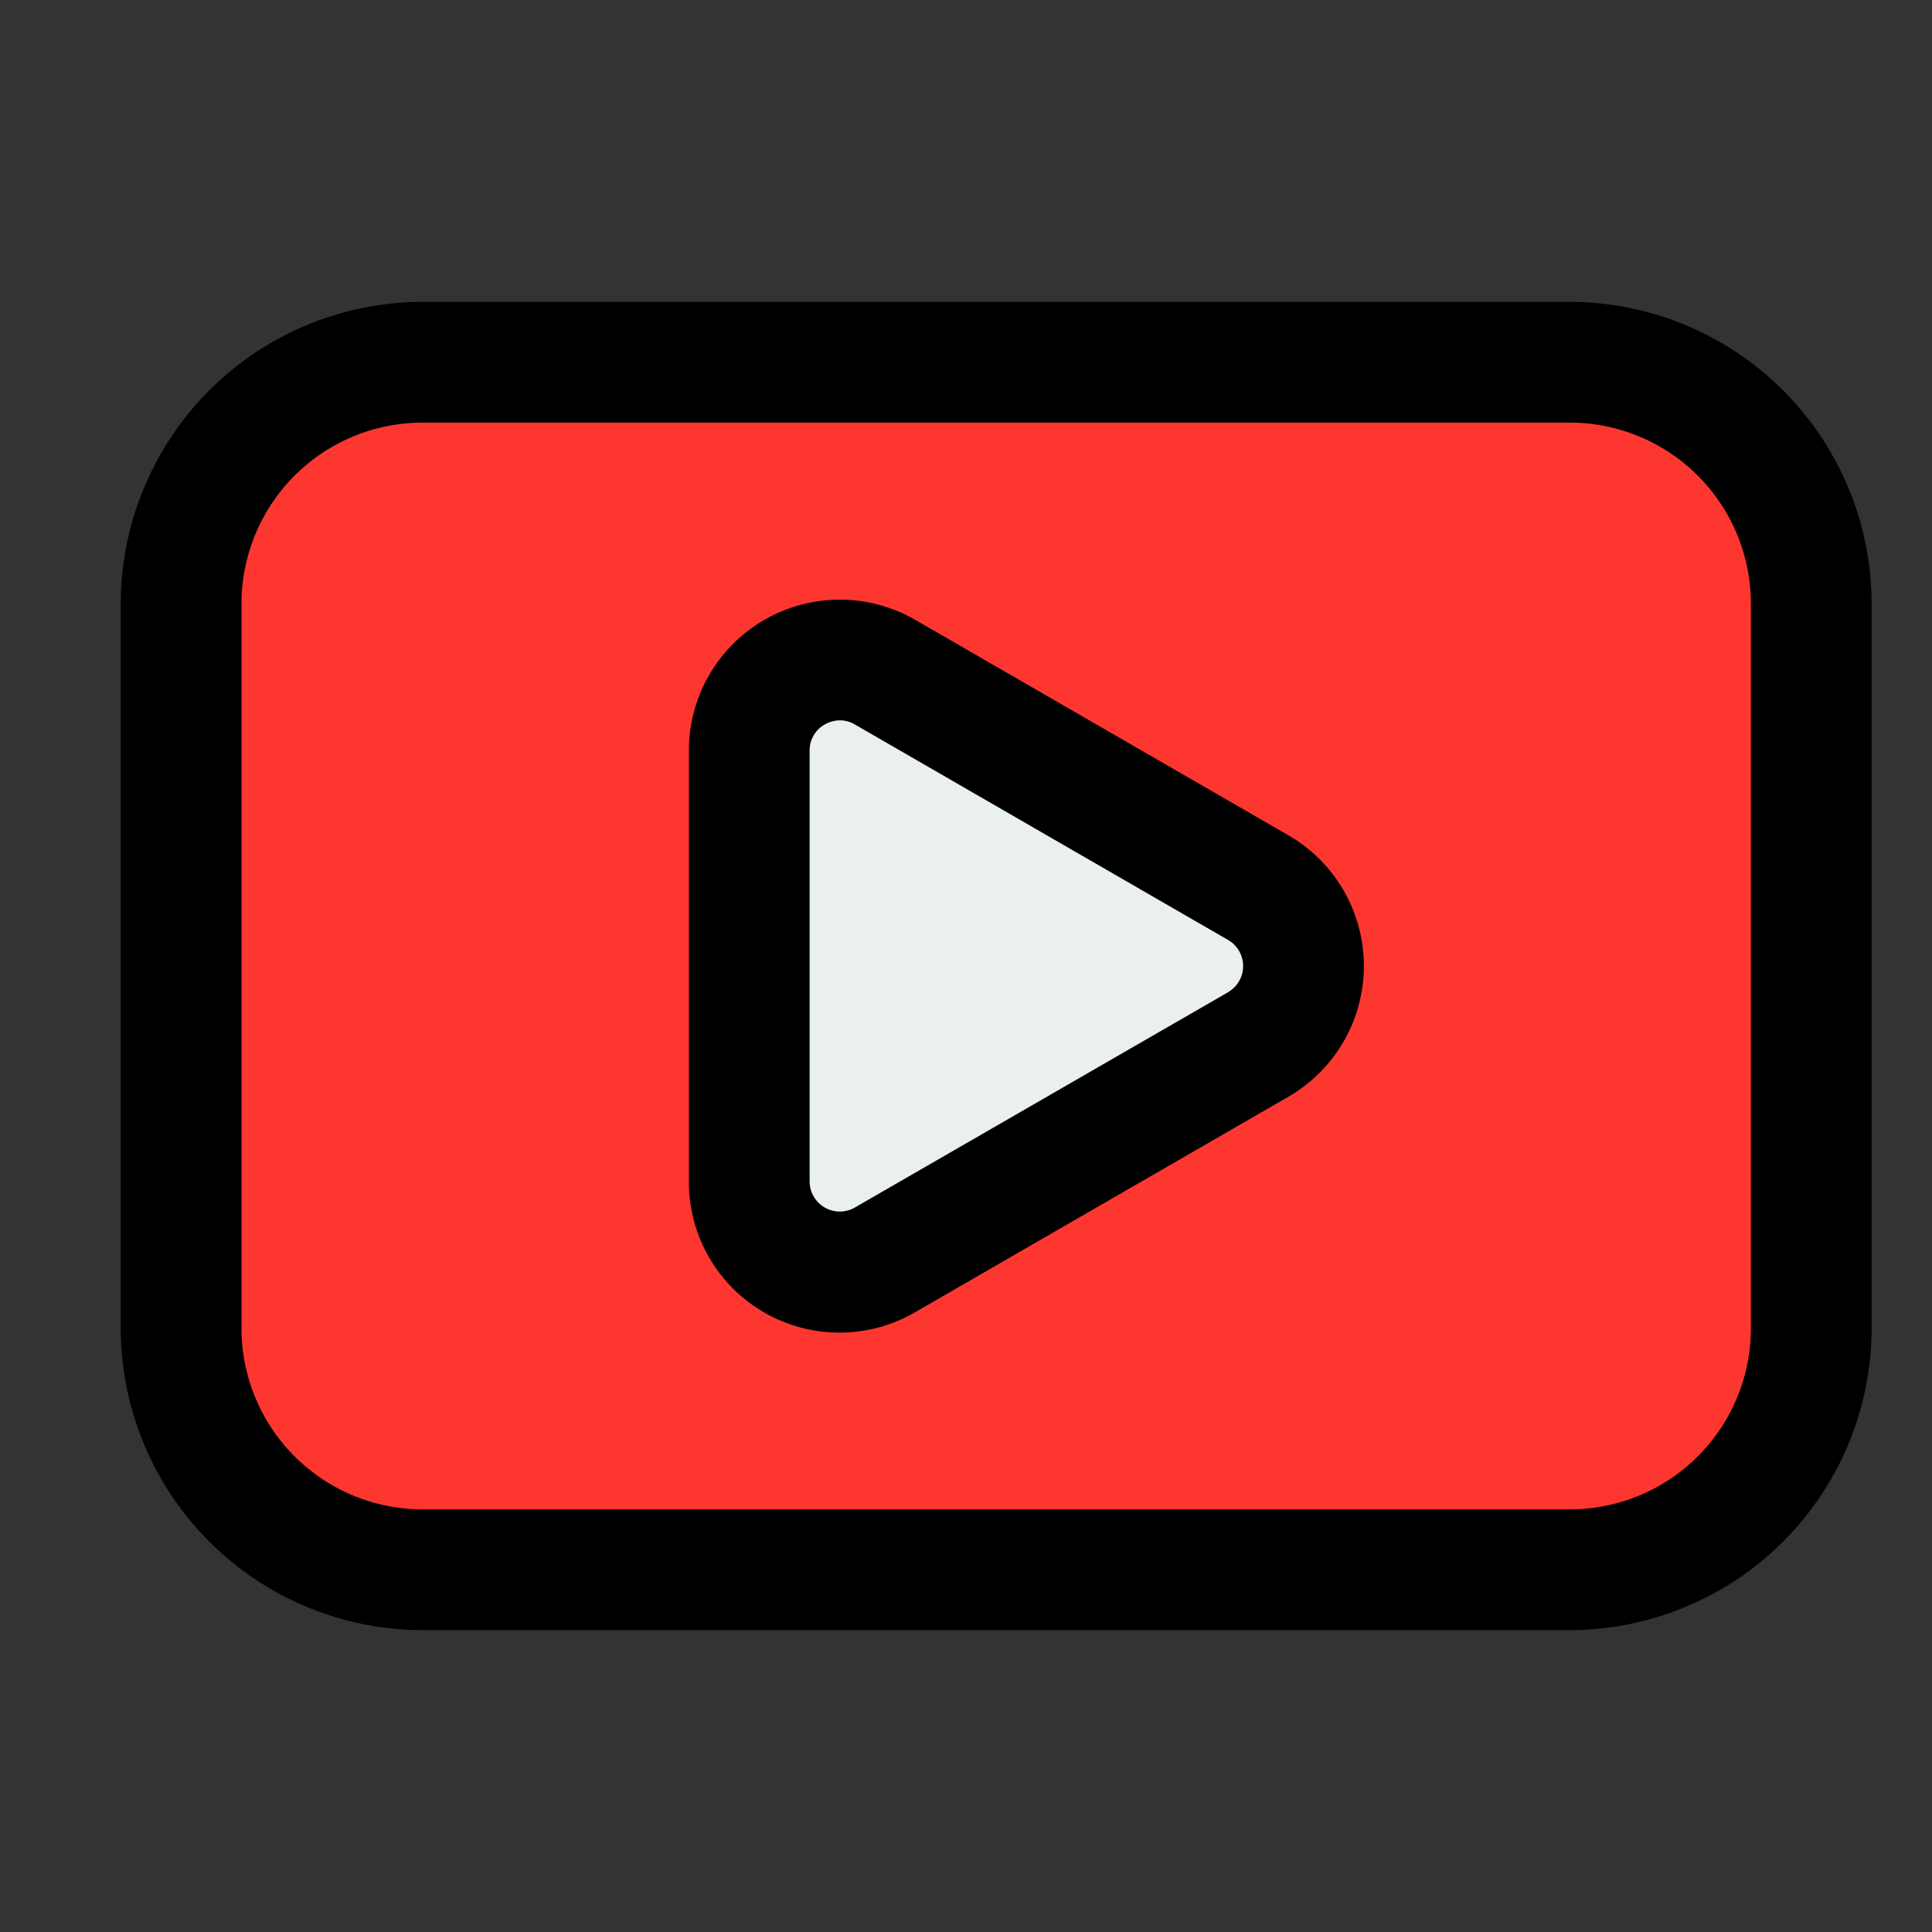
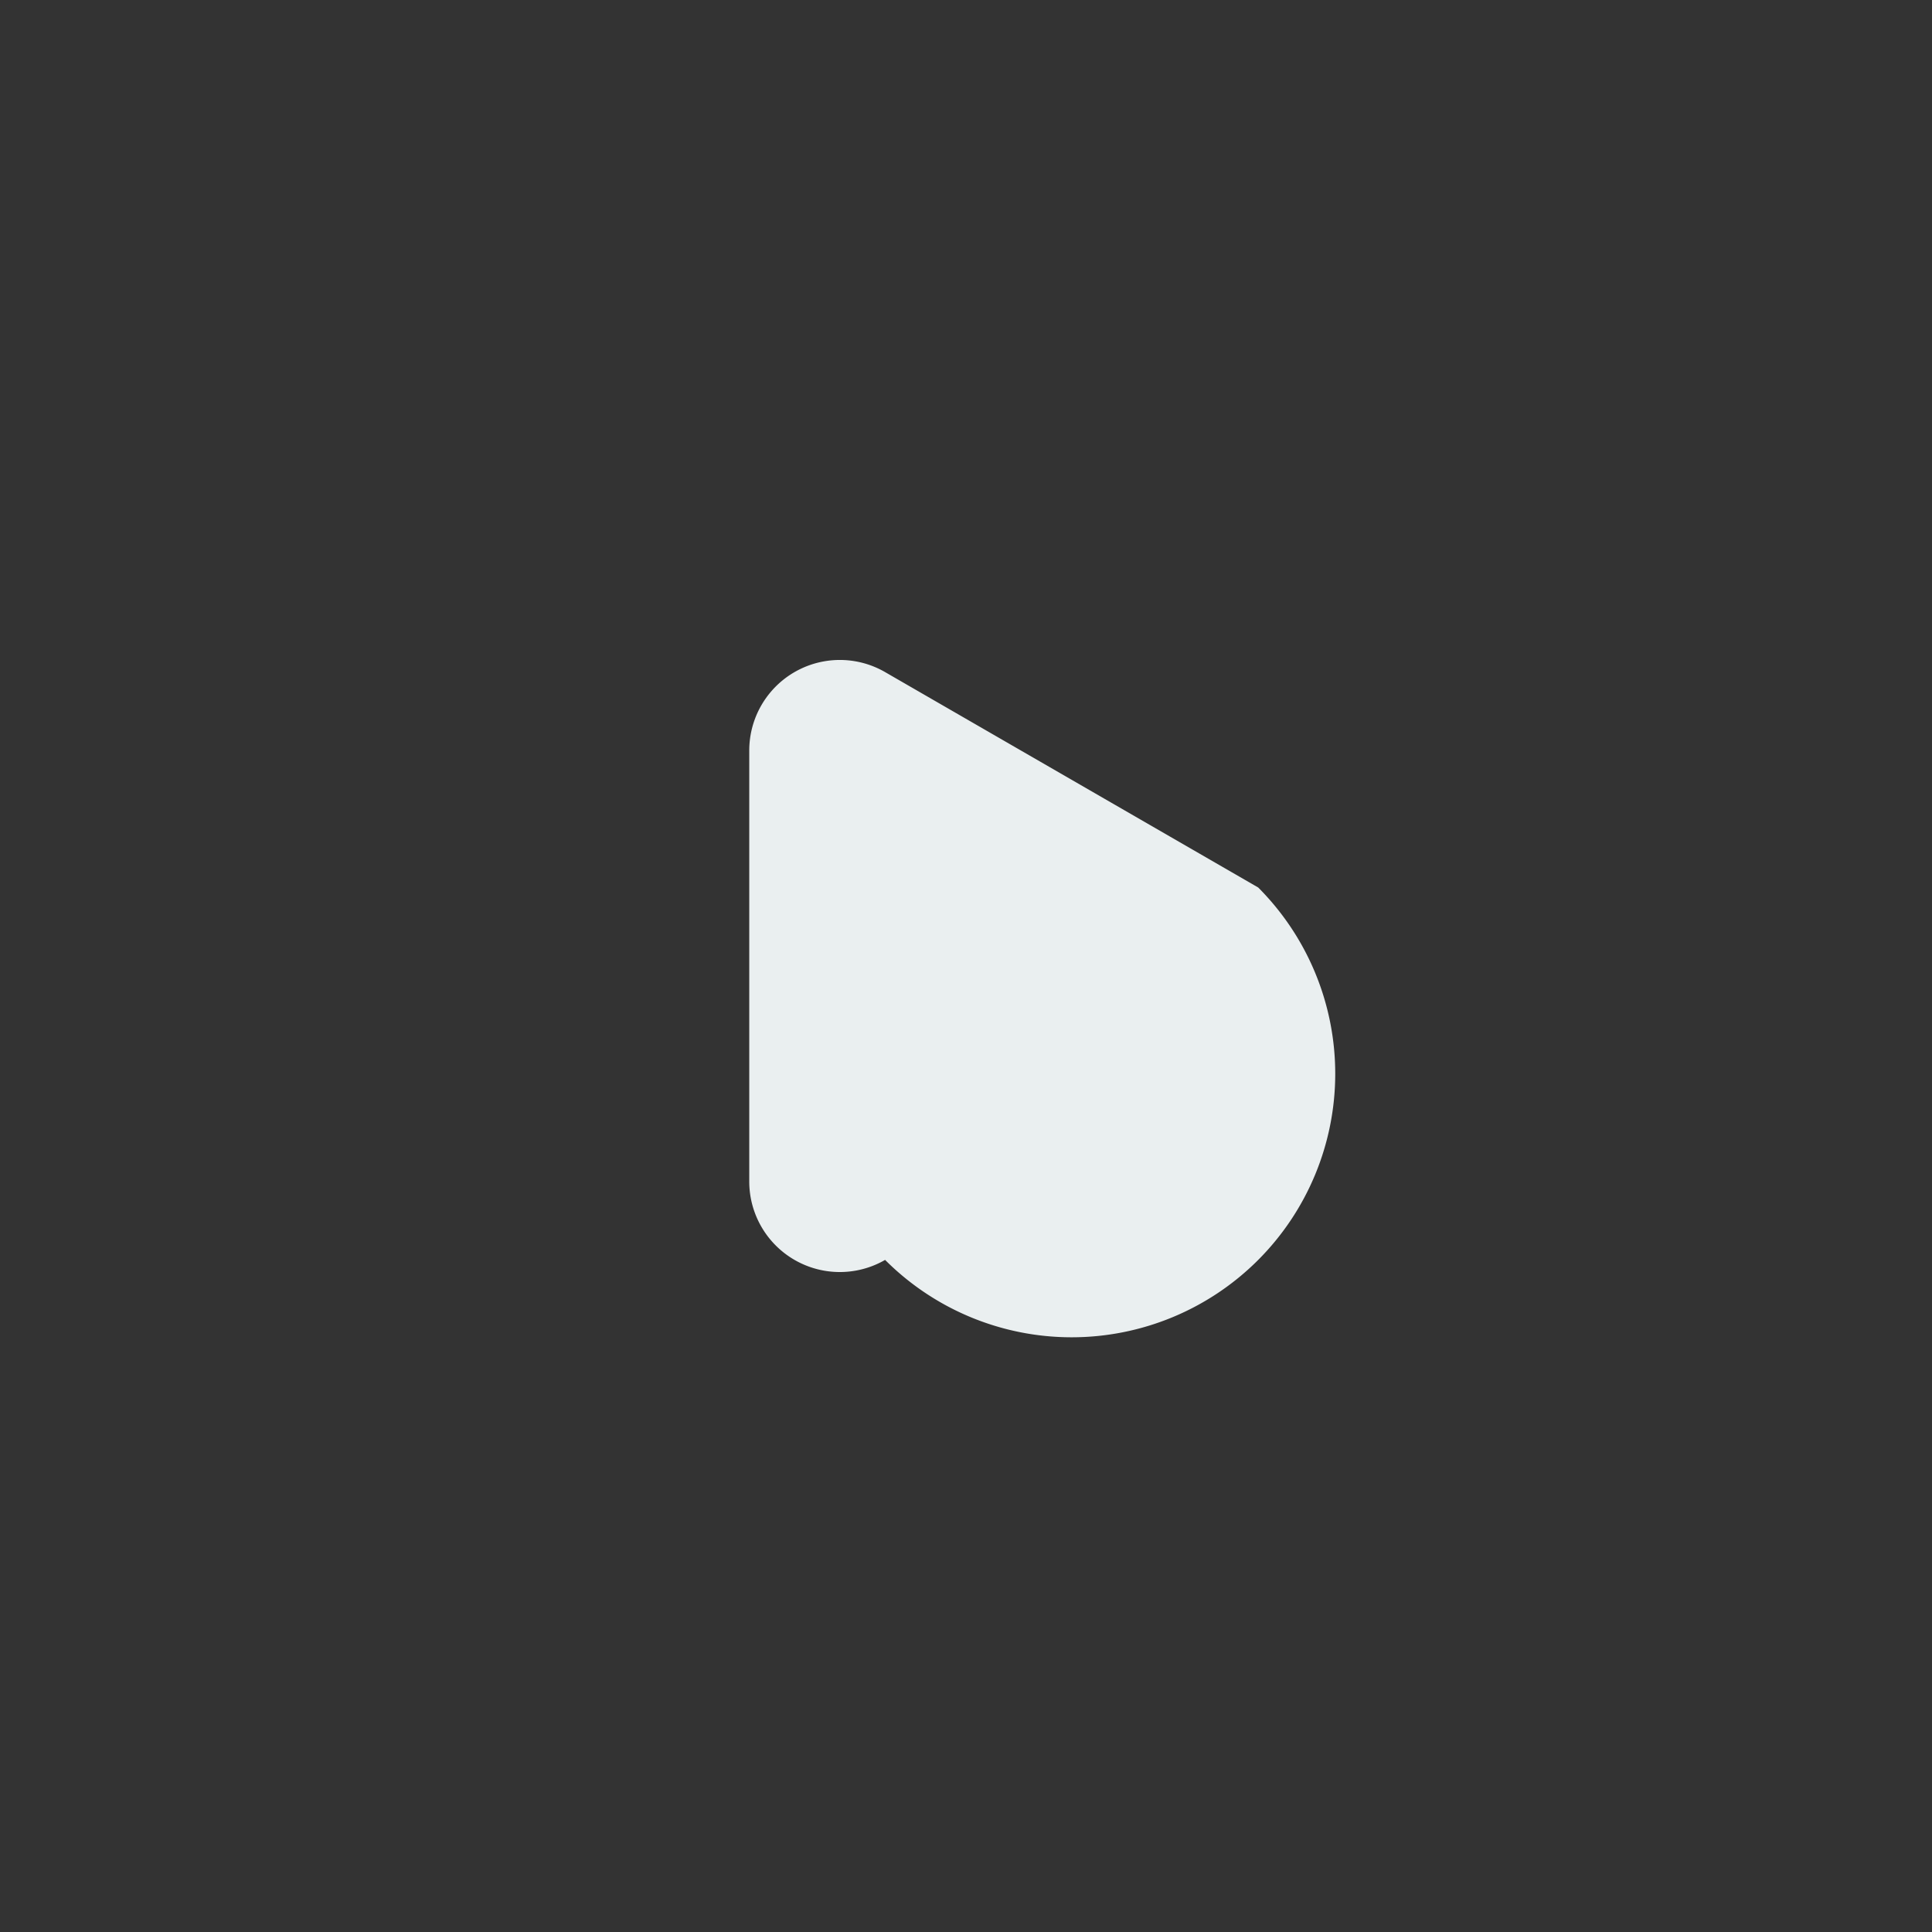
<svg xmlns="http://www.w3.org/2000/svg" viewBox="0 0 32 32">
  <rect x="0" y="0" width="32" height="32" fill="#333333" stroke="none" />
  <defs>
    <style>.cls-1{fill:#fd3730;}.cls-2{fill:#eaeff0;}</style>
  </defs>
  <title>Video</title>
  <g id="Video">
-     <rect class="cls-1" x="3" y="6" width="27" height="20" rx="4" />
-     <path class="cls-2" d="M20.84,14.7l-6.18-3.568a1.5,1.5,0,0,0-2.25,1.3v7.136a1.5,1.5,0,0,0,2.25,1.3L20.84,17.3A1.5,1.5,0,0,0,20.84,14.7Z" />
-     <path d="M26,5H7a5.006,5.006,0,0,0-5,5V22a5.006,5.006,0,0,0,5,5H26a5.006,5.006,0,0,0,5-5V10A5.006,5.006,0,0,0,26,5Zm3,17a3,3,0,0,1-3,3H7a3,3,0,0,1-3-3V10A3,3,0,0,1,7,7H26a3,3,0,0,1,3,3Z" />
-     <path d="M21.34,13.835l-6.18-3.568a2.5,2.5,0,0,0-3.75,2.165v7.136a2.494,2.494,0,0,0,3.75,2.165l6.18-3.568a2.5,2.5,0,0,0,0-4.33Zm-1,2.6L14.16,20a.5.5,0,0,1-.75-.433V12.432A.49.49,0,0,1,13.66,12a.52.52,0,0,1,.253-.069A.489.489,0,0,1,14.16,12l6.18,3.568a.5.5,0,0,1,0,.866Z" />
+     <path class="cls-2" d="M20.84,14.7l-6.18-3.568a1.5,1.5,0,0,0-2.25,1.3v7.136a1.5,1.5,0,0,0,2.25,1.3A1.5,1.5,0,0,0,20.84,14.7Z" />
  </g>
</svg>